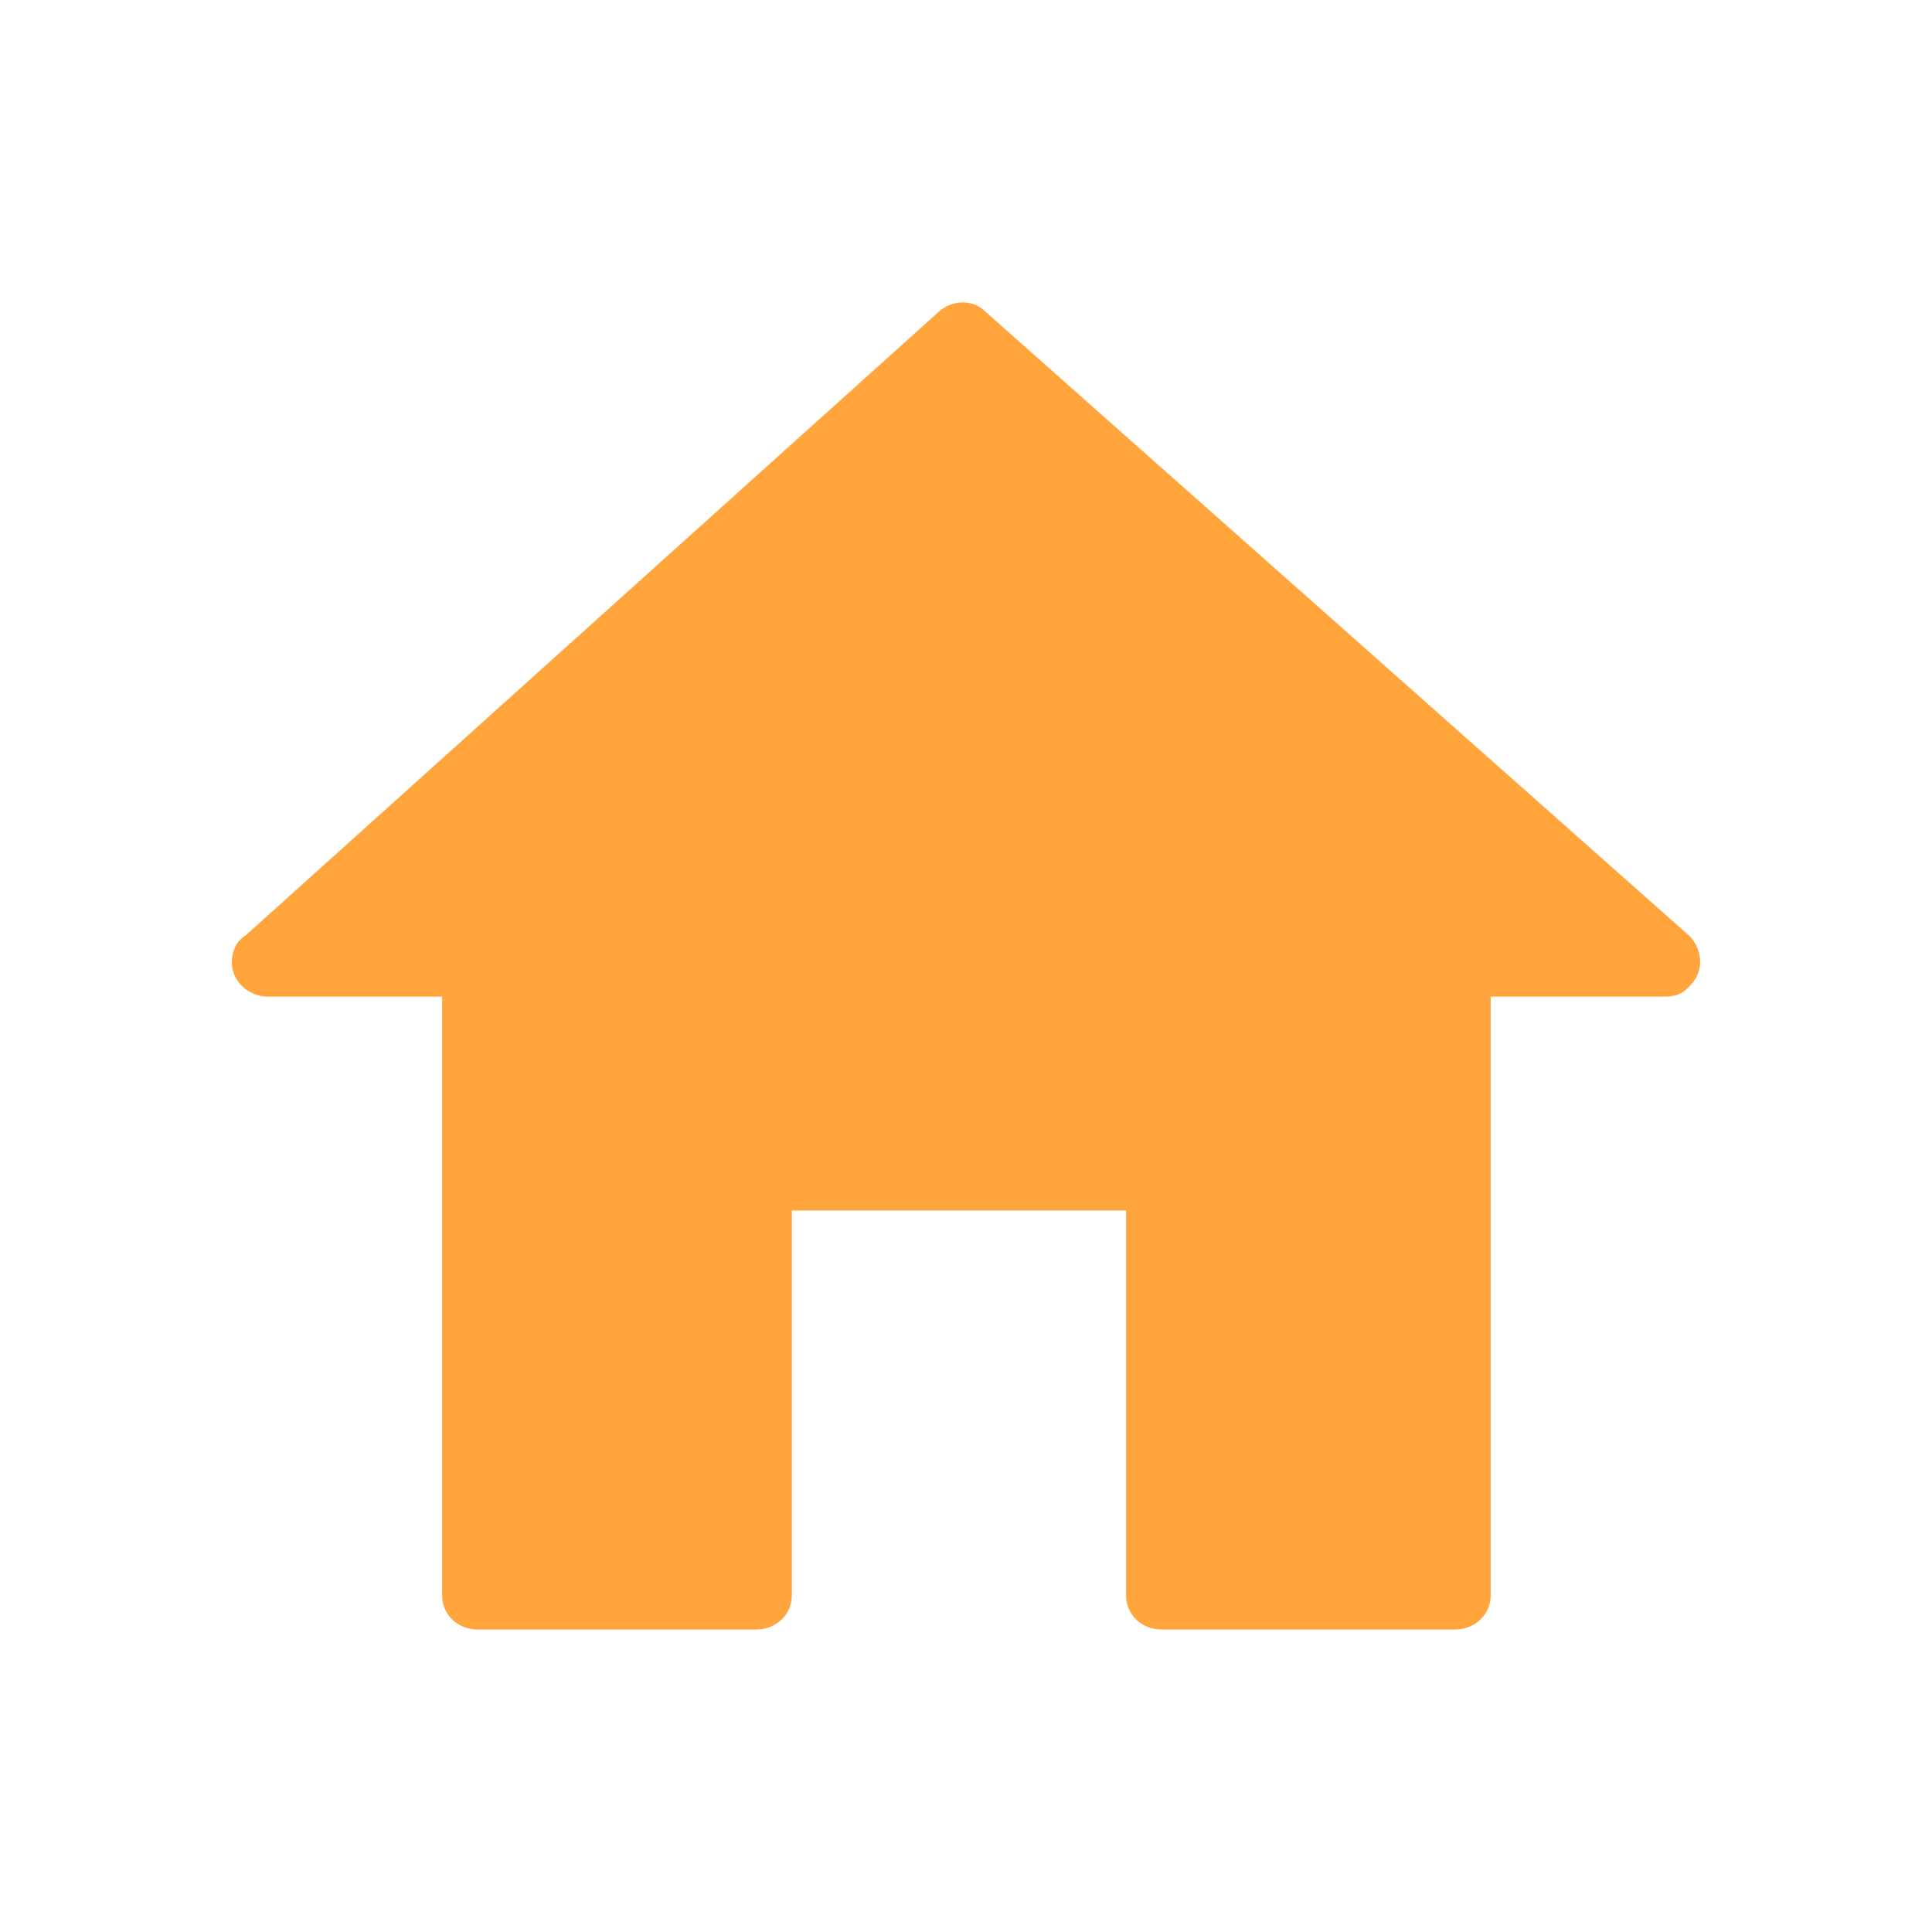
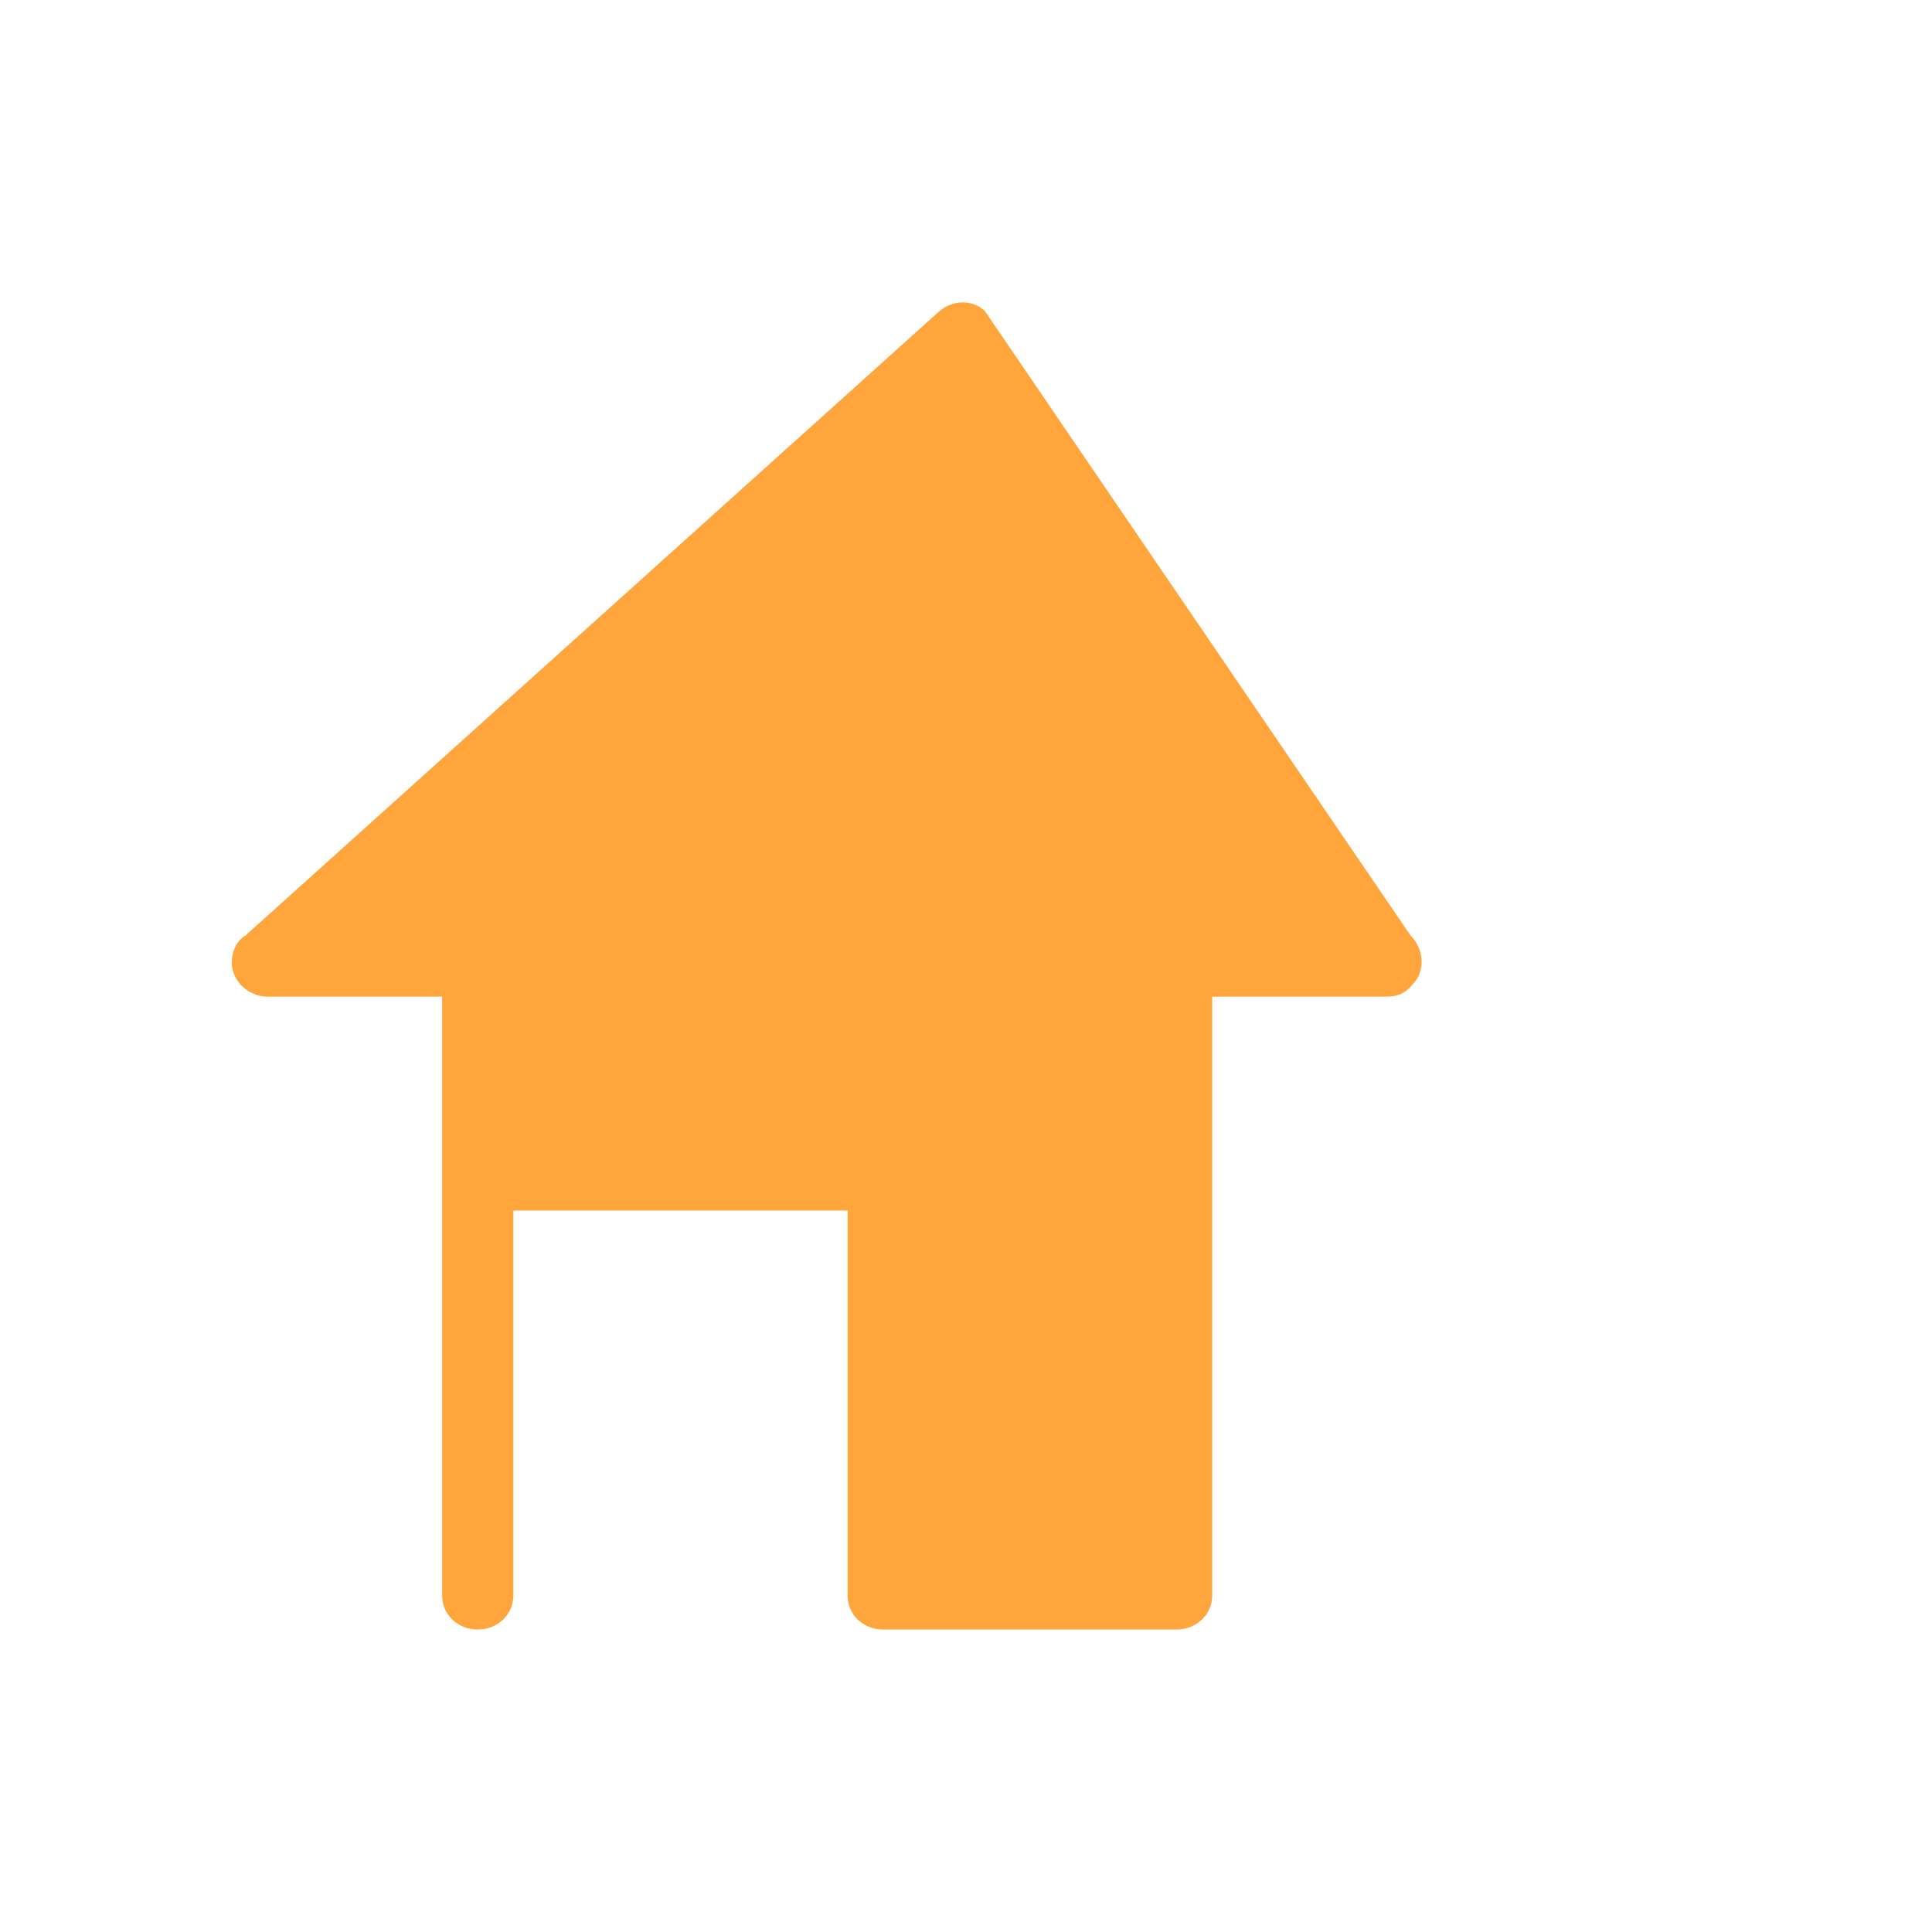
<svg xmlns="http://www.w3.org/2000/svg" version="1.1" id="Calque_1" x="0px" y="0px" viewBox="0 0 700 700" style="enable-background:new 0 0 700 700;" xml:space="preserve">
  <style type="text/css">
	.st0{fill:#FFA53B;}
</style>
  <g>
-     <path class="st0" d="M96.9,361.1h63.3v217c0,6.8,5.5,12.3,12.9,12.3H274c7.3,0,12.9-5.5,12.9-12.3V438.6h121.1v139.5   c0,6.8,5.5,12.3,12.9,12.3h106.3c7.3,0,12.9-5.5,12.9-12.3v-217h63.3c3.7,0,6.7-1.2,9.2-4.3c4.9-4.9,4.3-12.9-0.6-17.8L356.9,112.8   c-4.3-4.3-11.6-4.3-16.6,0L88.9,339c-3.1,1.8-4.9,5.5-4.9,9.8C84,355.6,90.2,361.1,96.9,361.1L96.9,361.1z" />
+     <path class="st0" d="M96.9,361.1h63.3v217c0,6.8,5.5,12.3,12.9,12.3c7.3,0,12.9-5.5,12.9-12.3V438.6h121.1v139.5   c0,6.8,5.5,12.3,12.9,12.3h106.3c7.3,0,12.9-5.5,12.9-12.3v-217h63.3c3.7,0,6.7-1.2,9.2-4.3c4.9-4.9,4.3-12.9-0.6-17.8L356.9,112.8   c-4.3-4.3-11.6-4.3-16.6,0L88.9,339c-3.1,1.8-4.9,5.5-4.9,9.8C84,355.6,90.2,361.1,96.9,361.1L96.9,361.1z" />
  </g>
</svg>